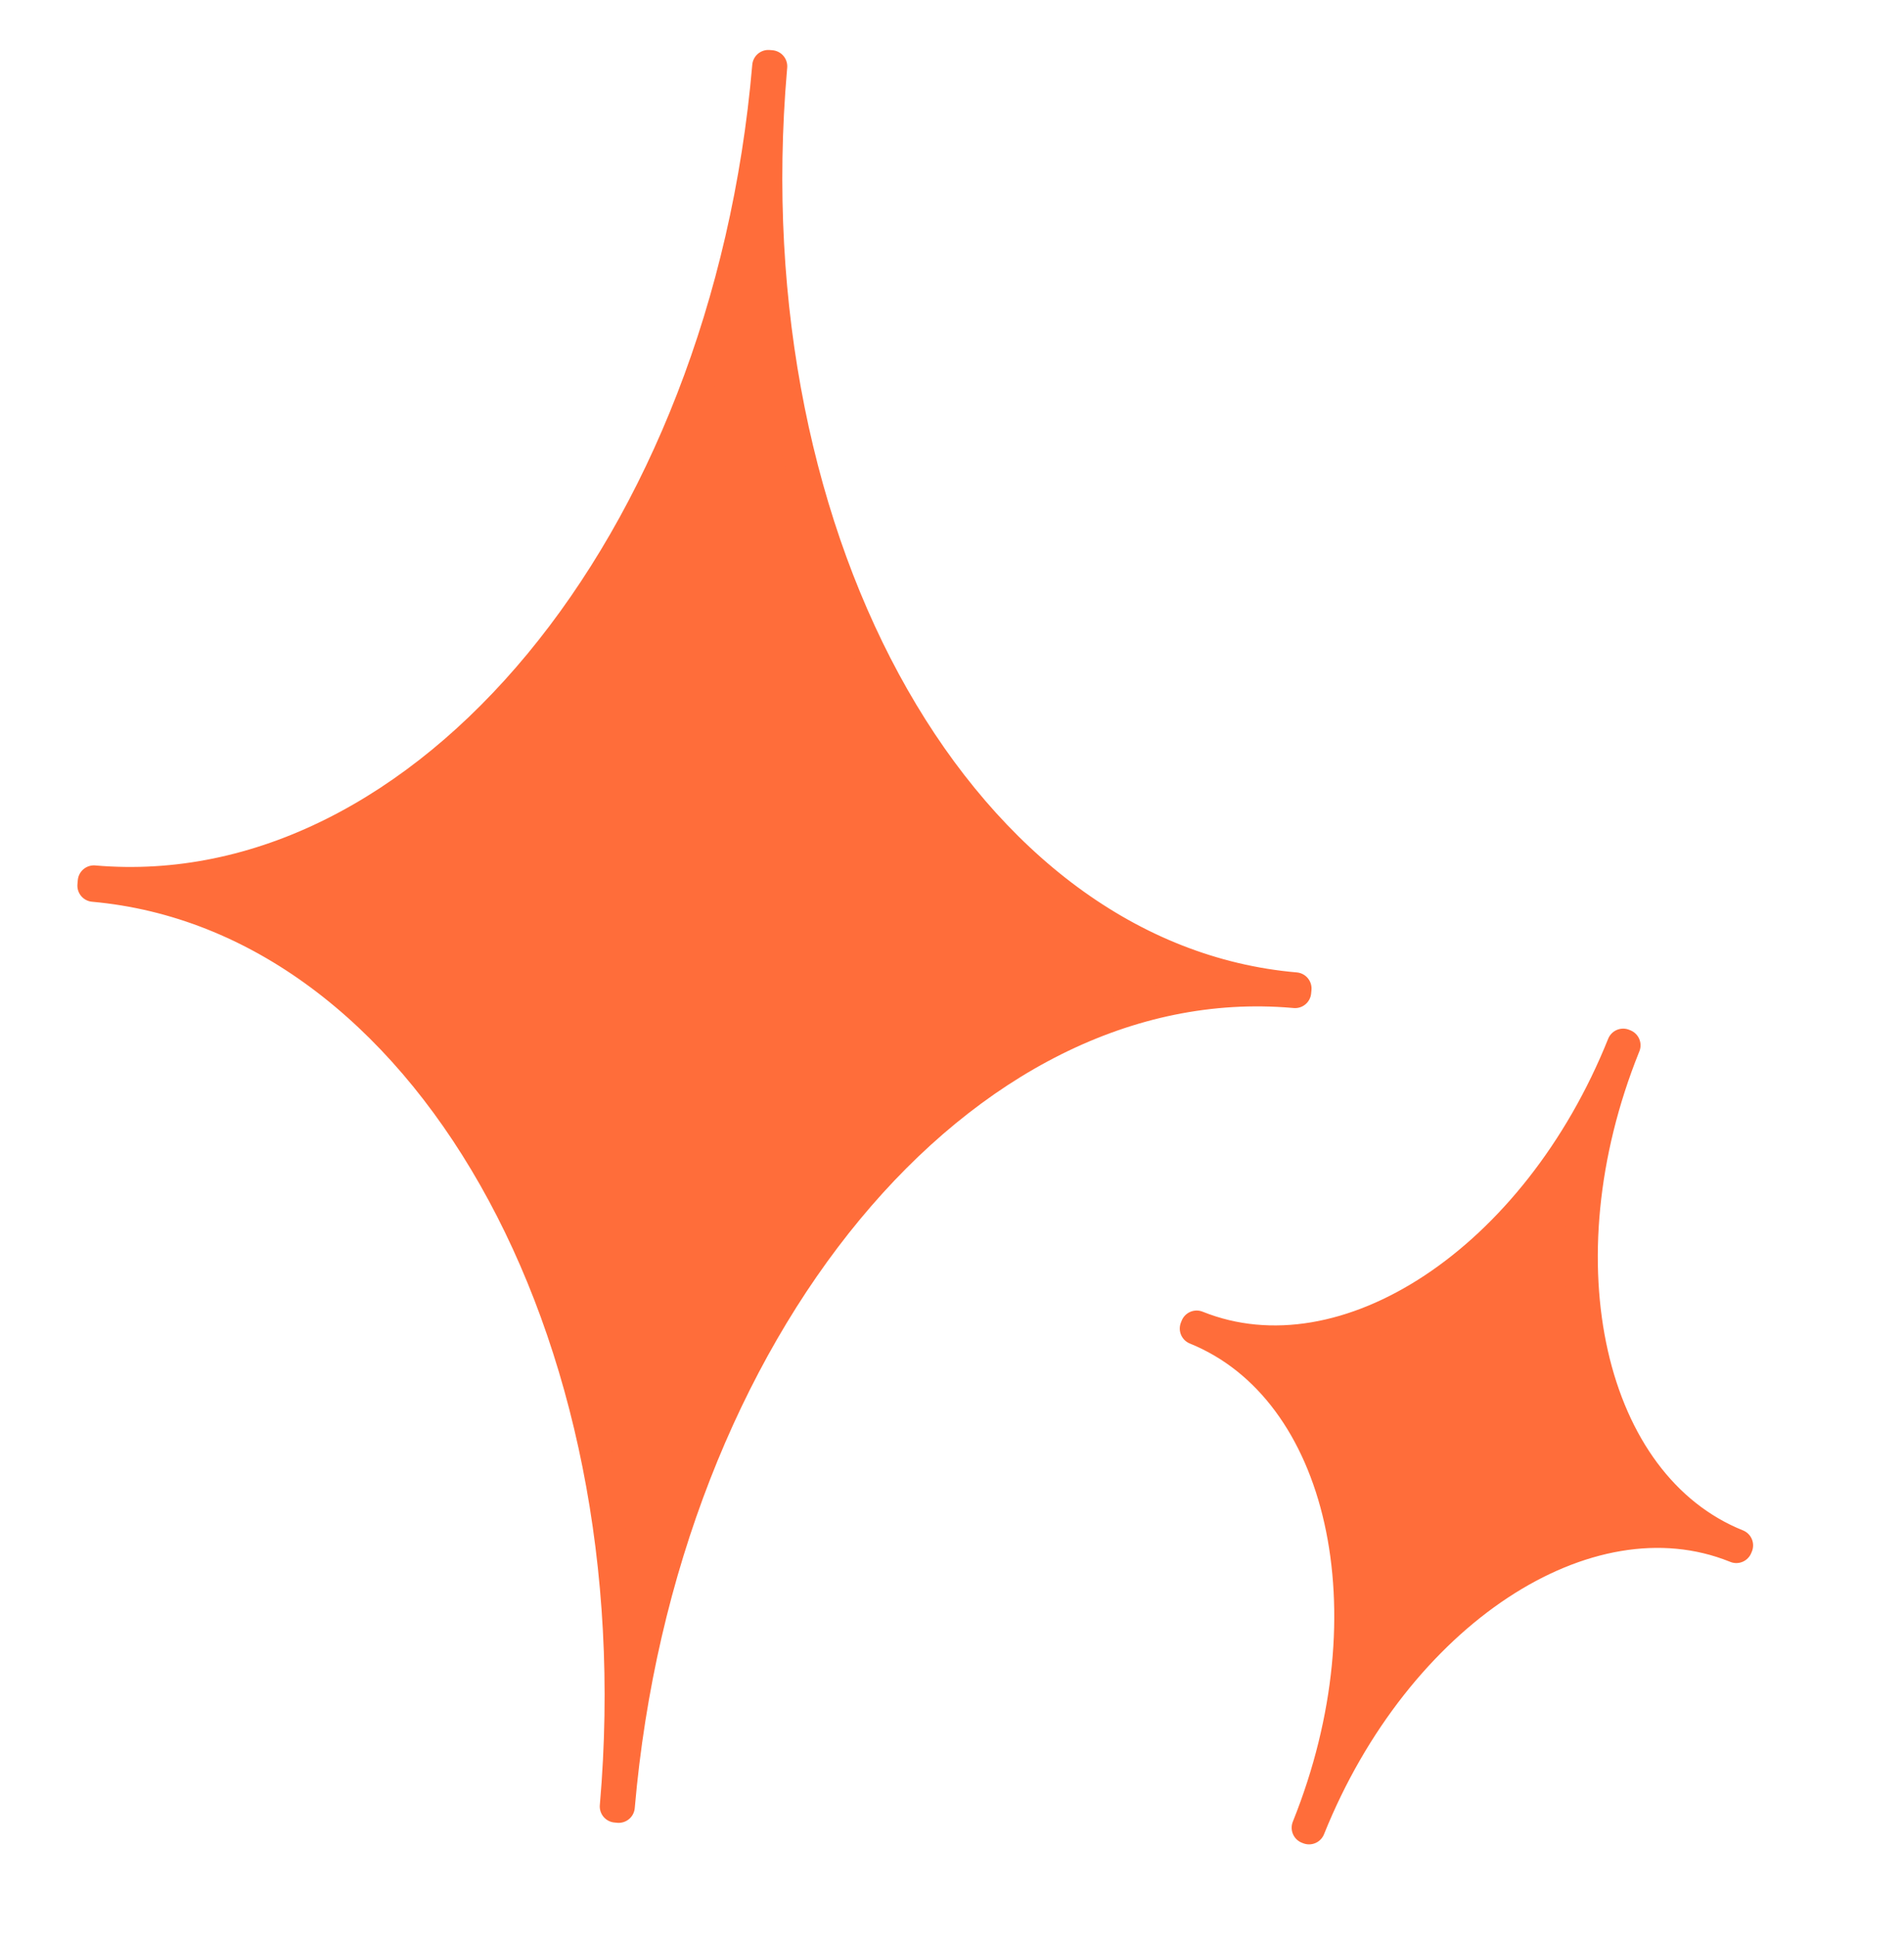
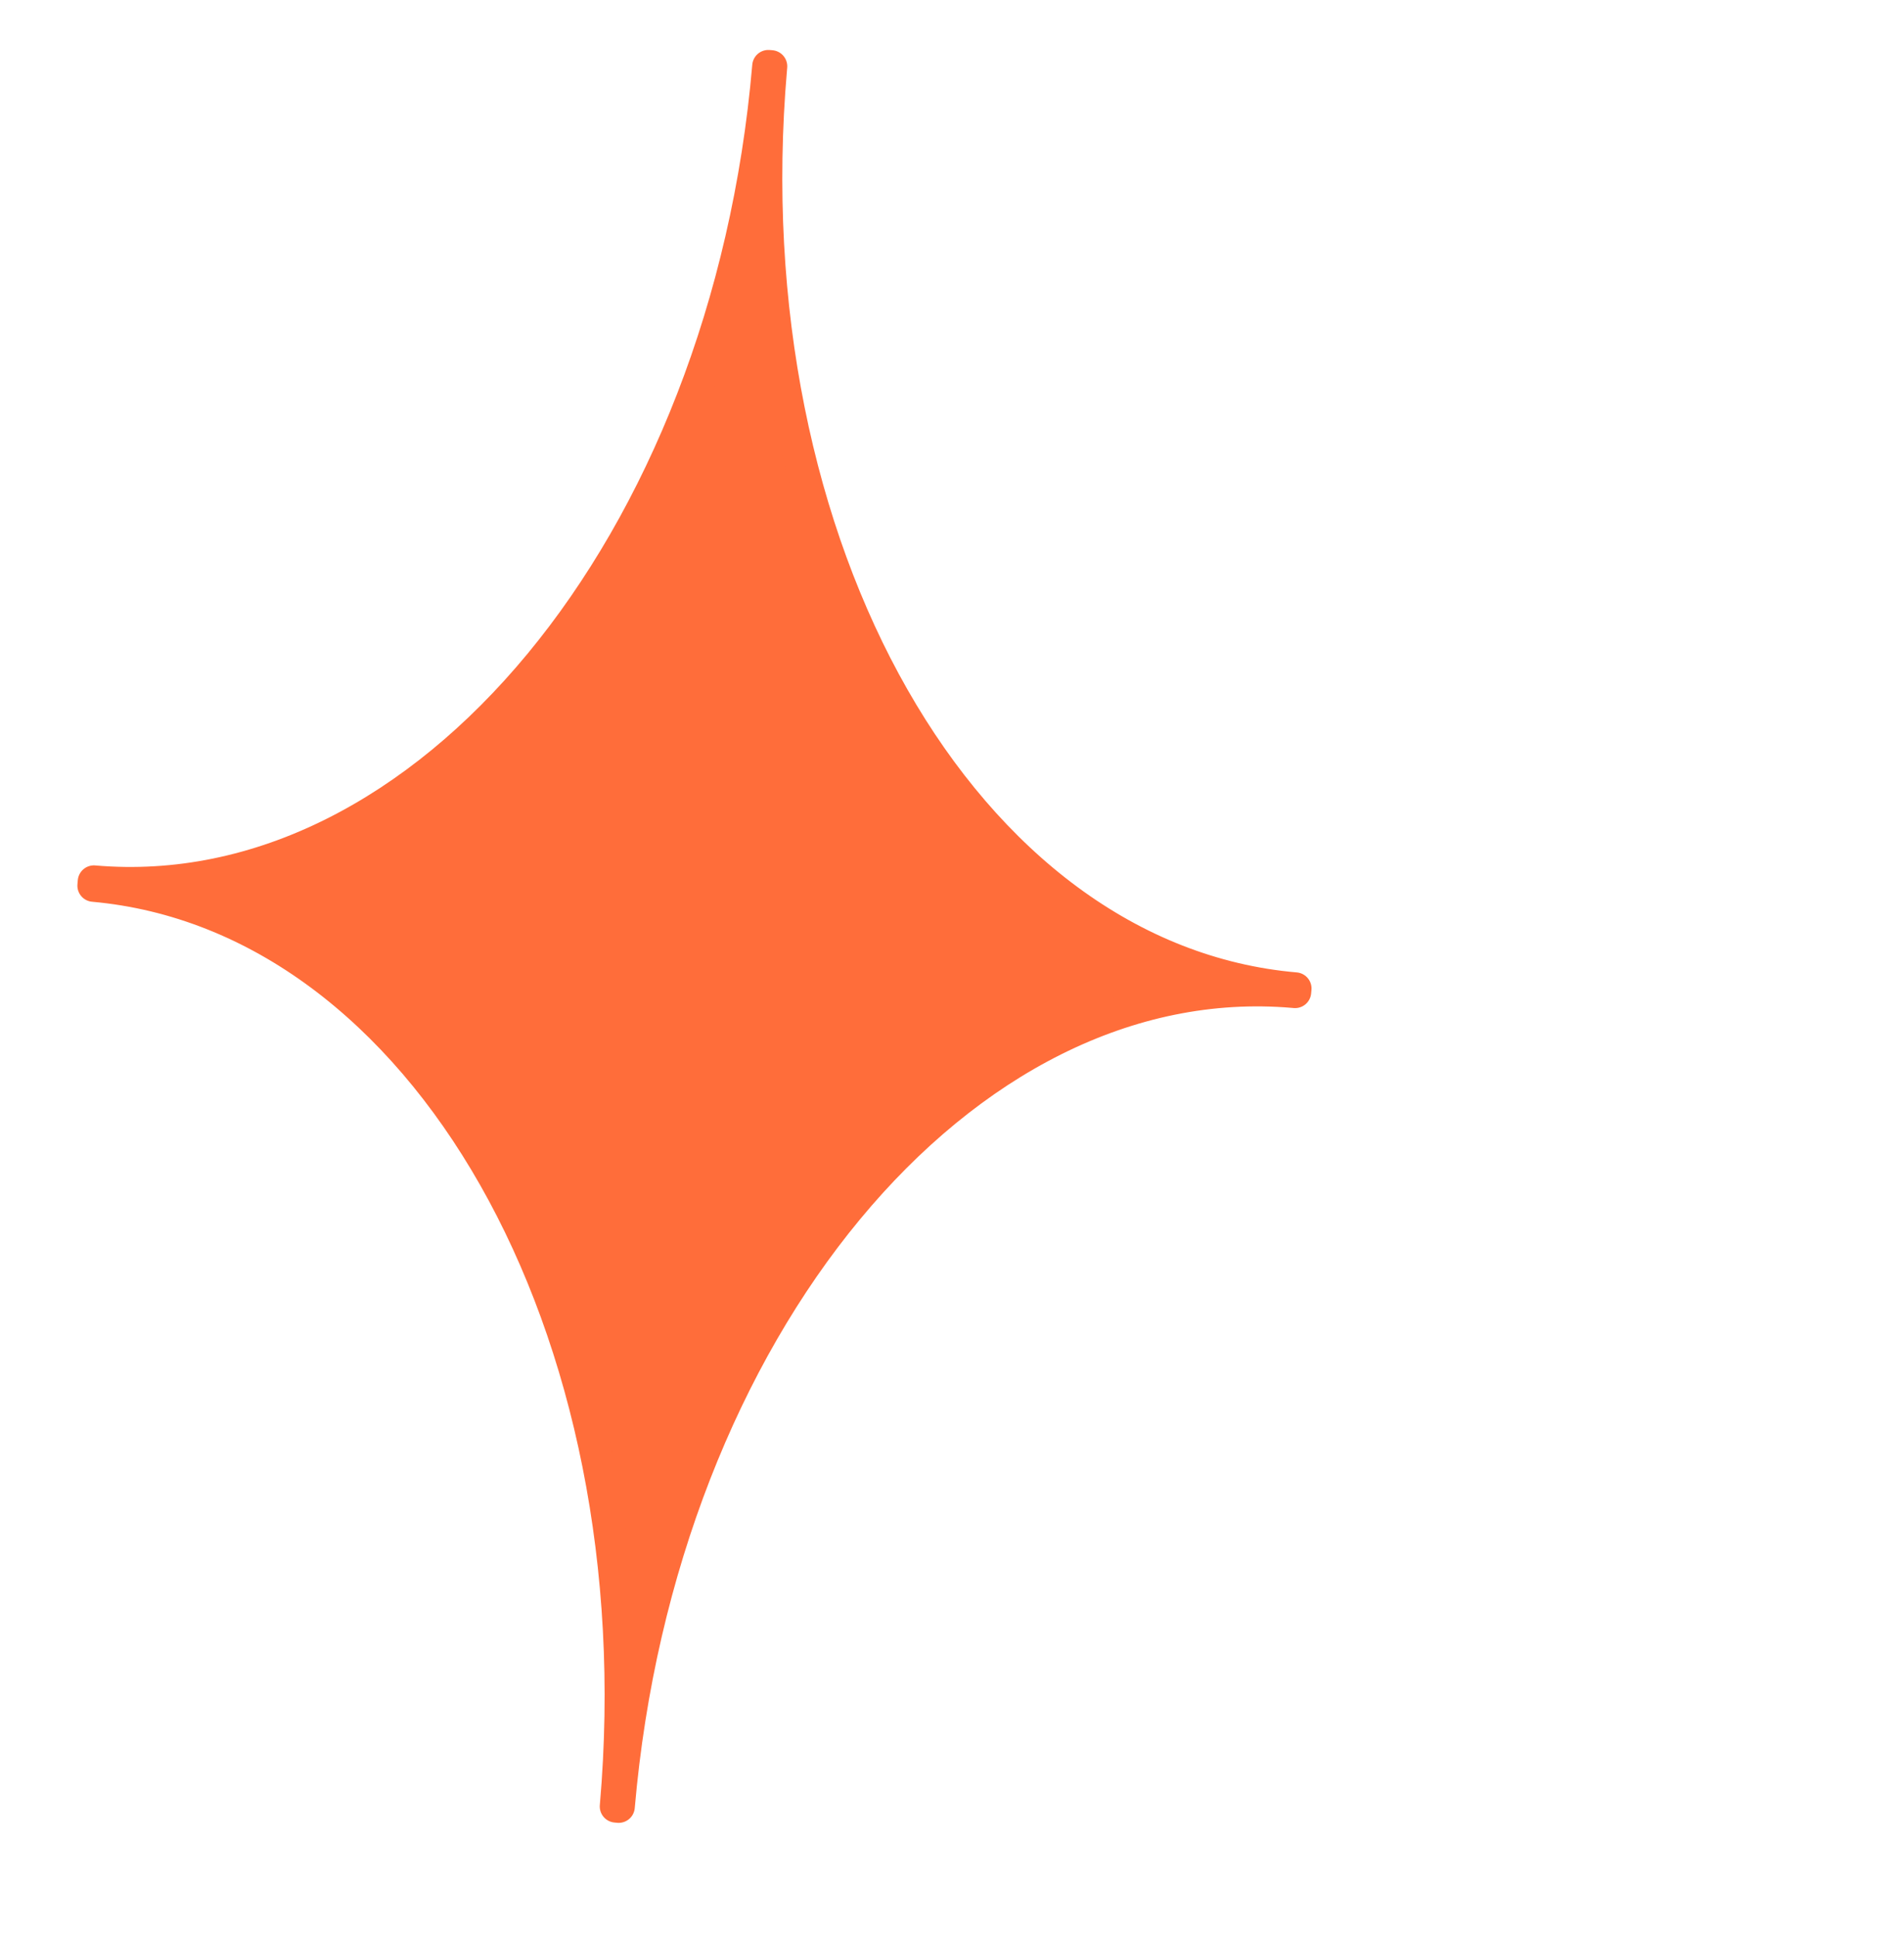
<svg xmlns="http://www.w3.org/2000/svg" width="59" height="60" viewBox="0 0 59 60" fill="none">
  <path d="M2.909 27.302L2.898 27.43C13.138 28.35 20.372 41.088 19.088 55.915L19.085 55.948L19.171 55.956C20.455 41.141 29.827 29.829 40.082 30.718L40.131 30.722L40.141 30.615C29.881 29.726 22.603 16.968 23.889 2.124L23.895 2.054L23.809 2.047C22.536 16.875 13.172 28.191 2.909 27.302Z" fill="#FF6D3A" stroke="#FF6D3A" stroke-linecap="round" stroke-linejoin="round" />
-   <path d="M37.081 41.089L37.058 41.147C41.662 43.014 43.212 49.919 40.531 56.592L40.525 56.607L40.564 56.622C43.243 49.956 49.167 46.047 53.782 47.901L53.804 47.91L53.824 47.862C49.207 46.007 47.639 39.085 50.323 32.406L50.336 32.374L50.297 32.358C47.621 39.033 41.7 42.945 37.081 41.089Z" fill="#FF6D3A" stroke="#FF6D3A" stroke-linecap="round" stroke-linejoin="round" />
</svg>